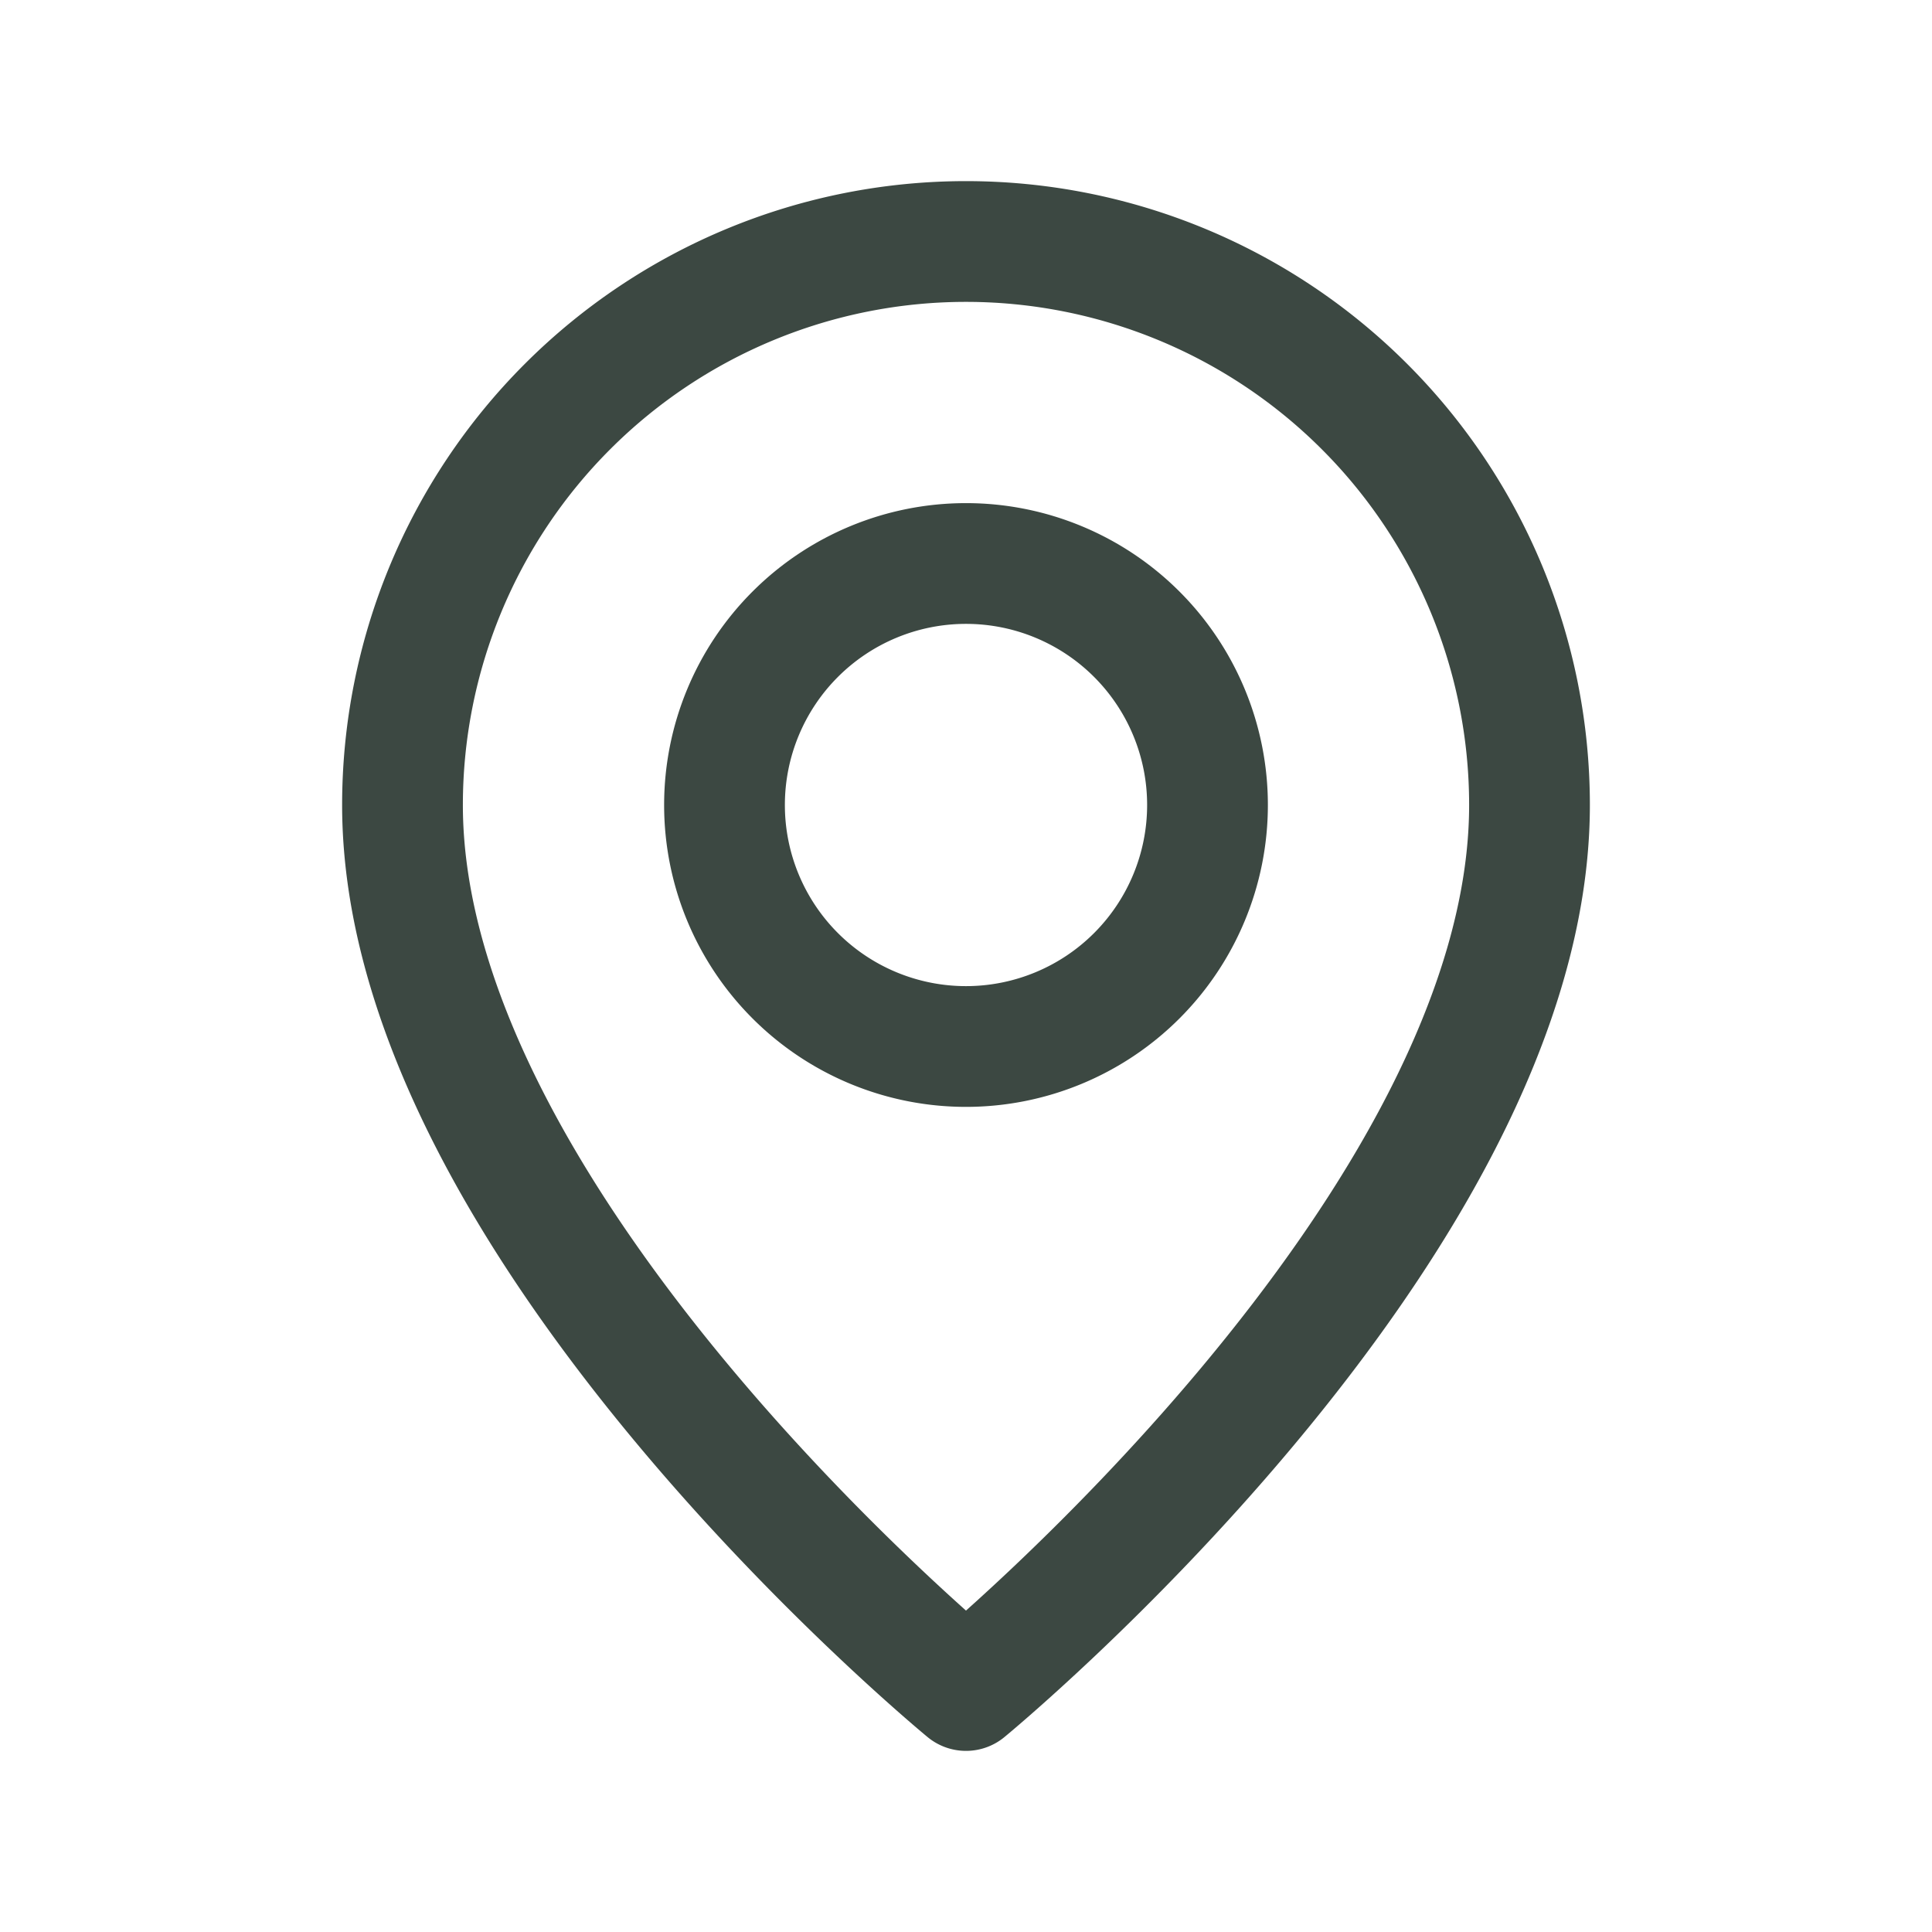
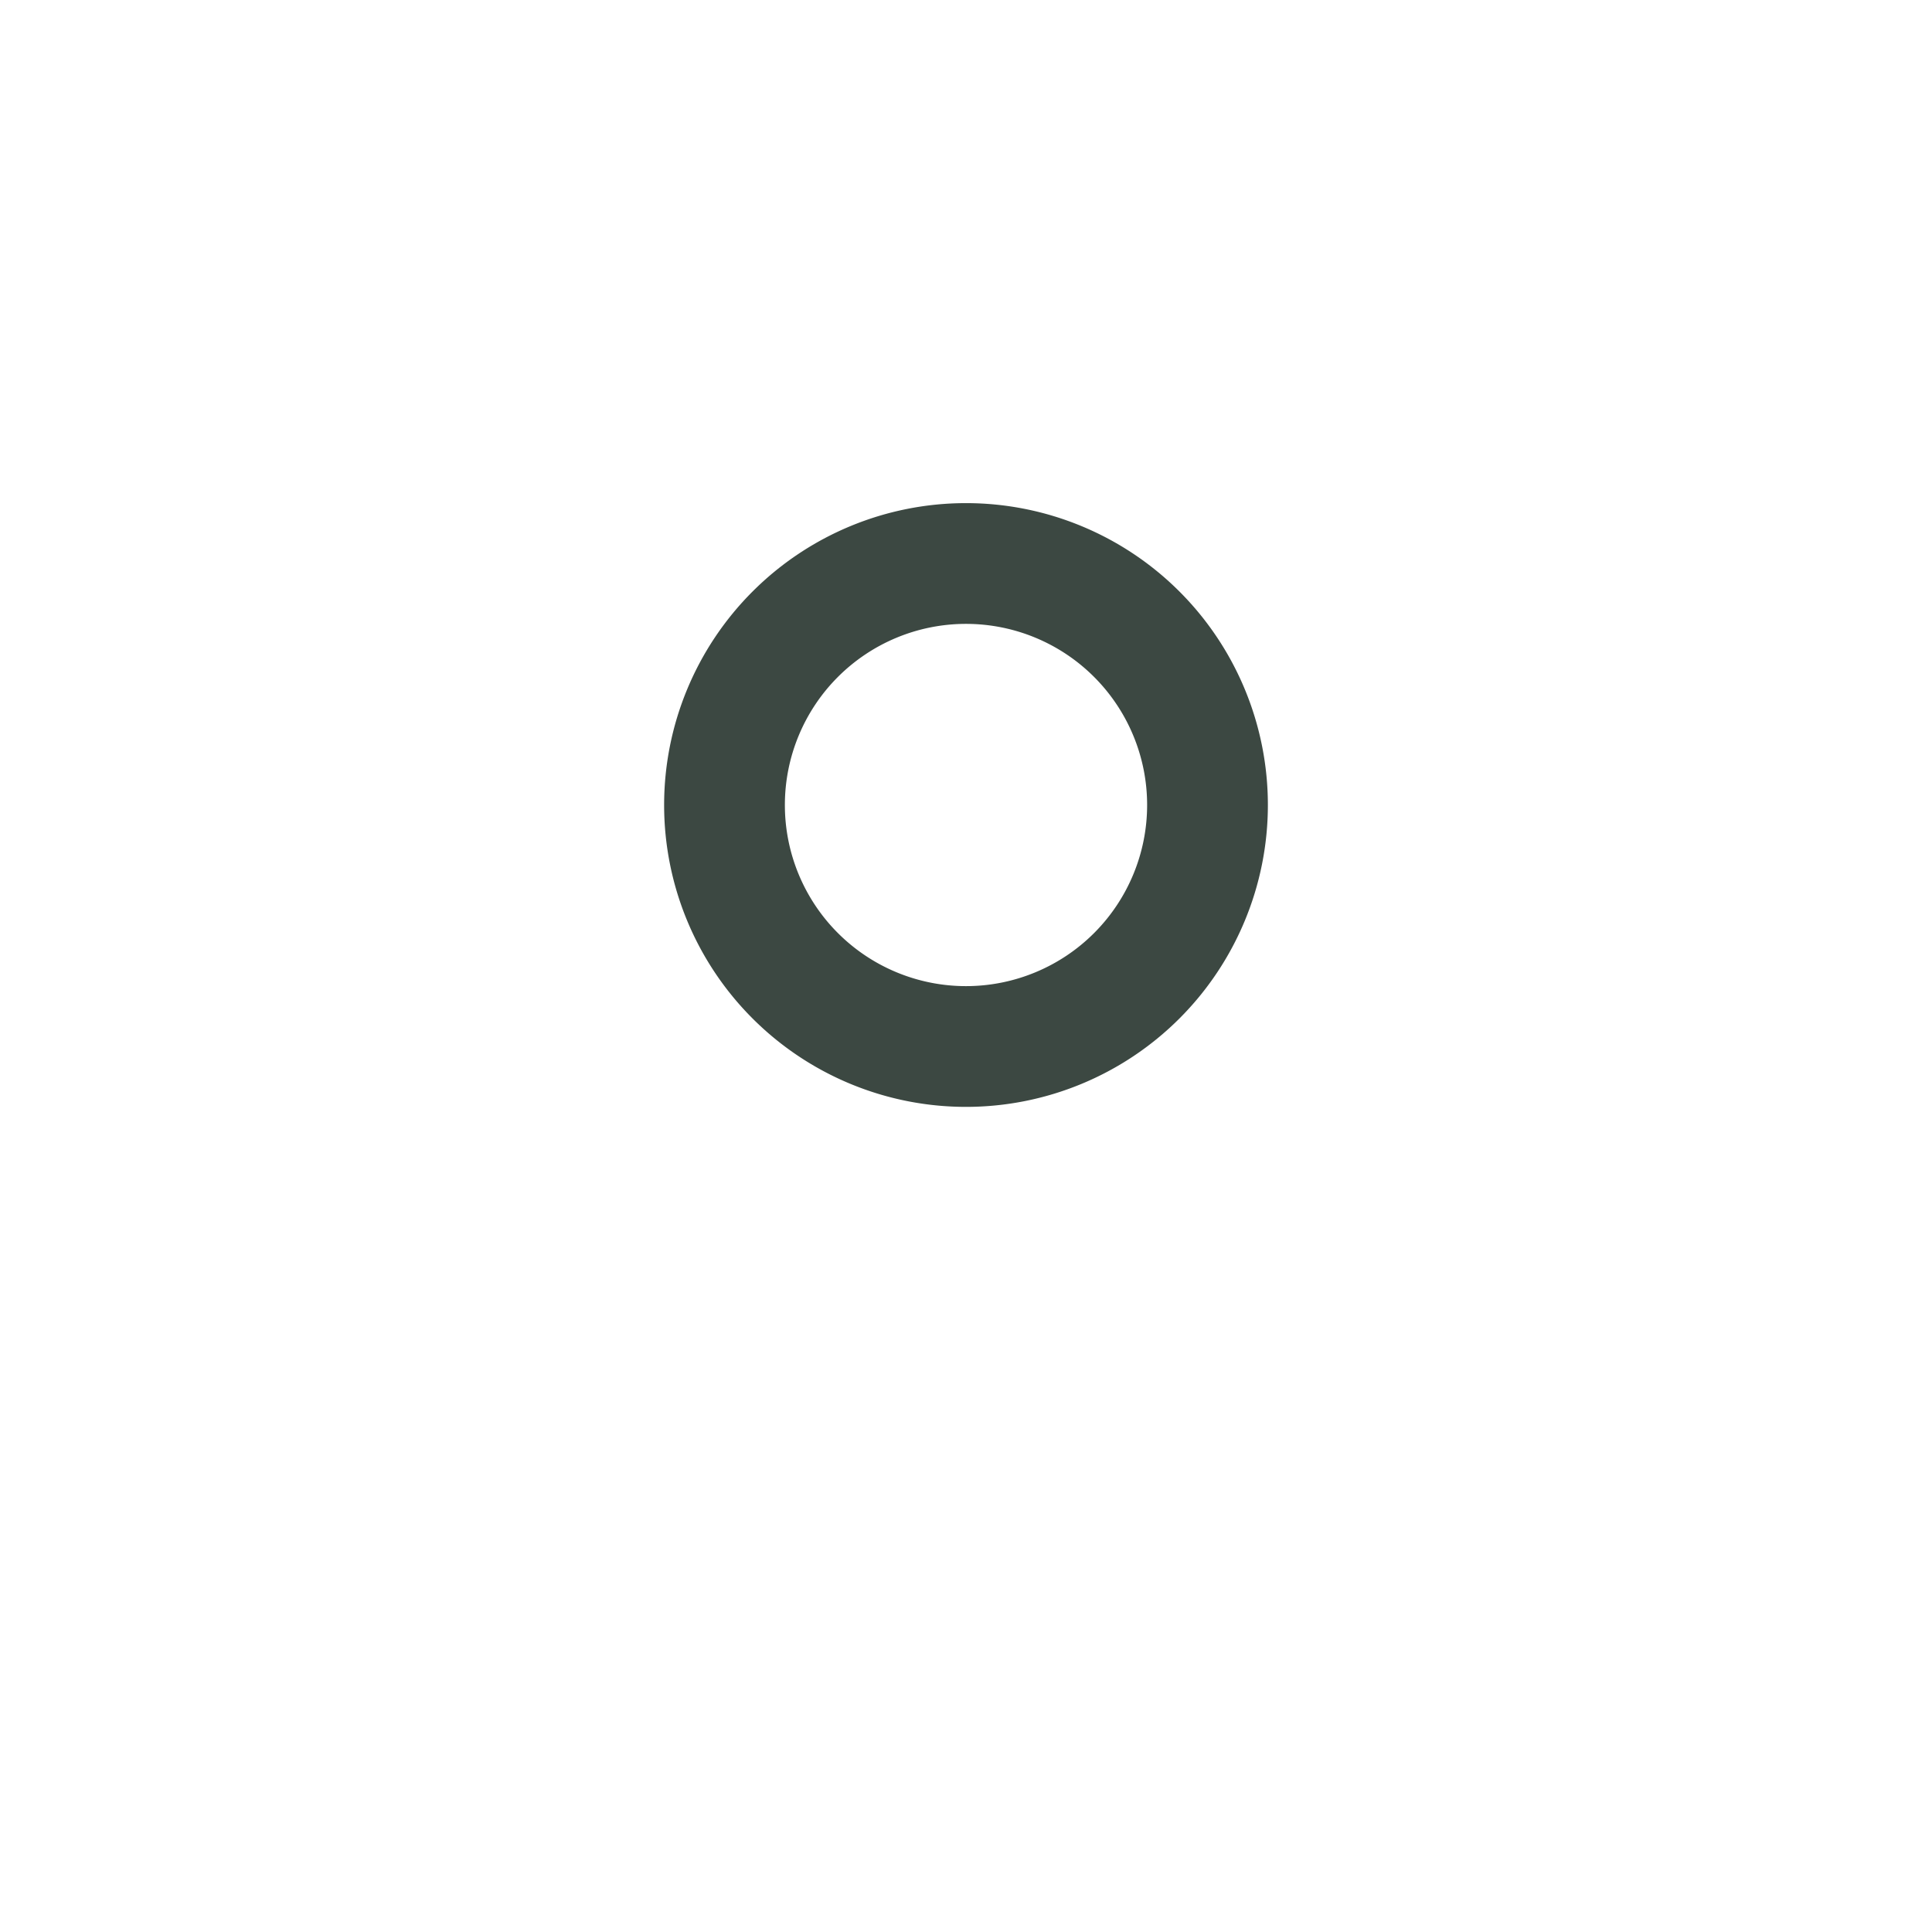
<svg xmlns="http://www.w3.org/2000/svg" width="24" height="24" fill="none">
  <path clip-rule="evenodd" d="M12 13v0a3 3 0 01-3-3v0a3 3 0 013-3v0a3 3 0 013 3v0a3 3 0 01-3 3z" stroke="#3C4842" stroke-width="1.5" stroke-linecap="round" stroke-linejoin="round" />
-   <path clip-rule="evenodd" d="M12 21s-7-5.75-7-11a7 7 0 1114 0c0 5.25-7 11-7 11z" stroke="#3C4842" stroke-width="1.5" stroke-linecap="round" stroke-linejoin="round" />
</svg>